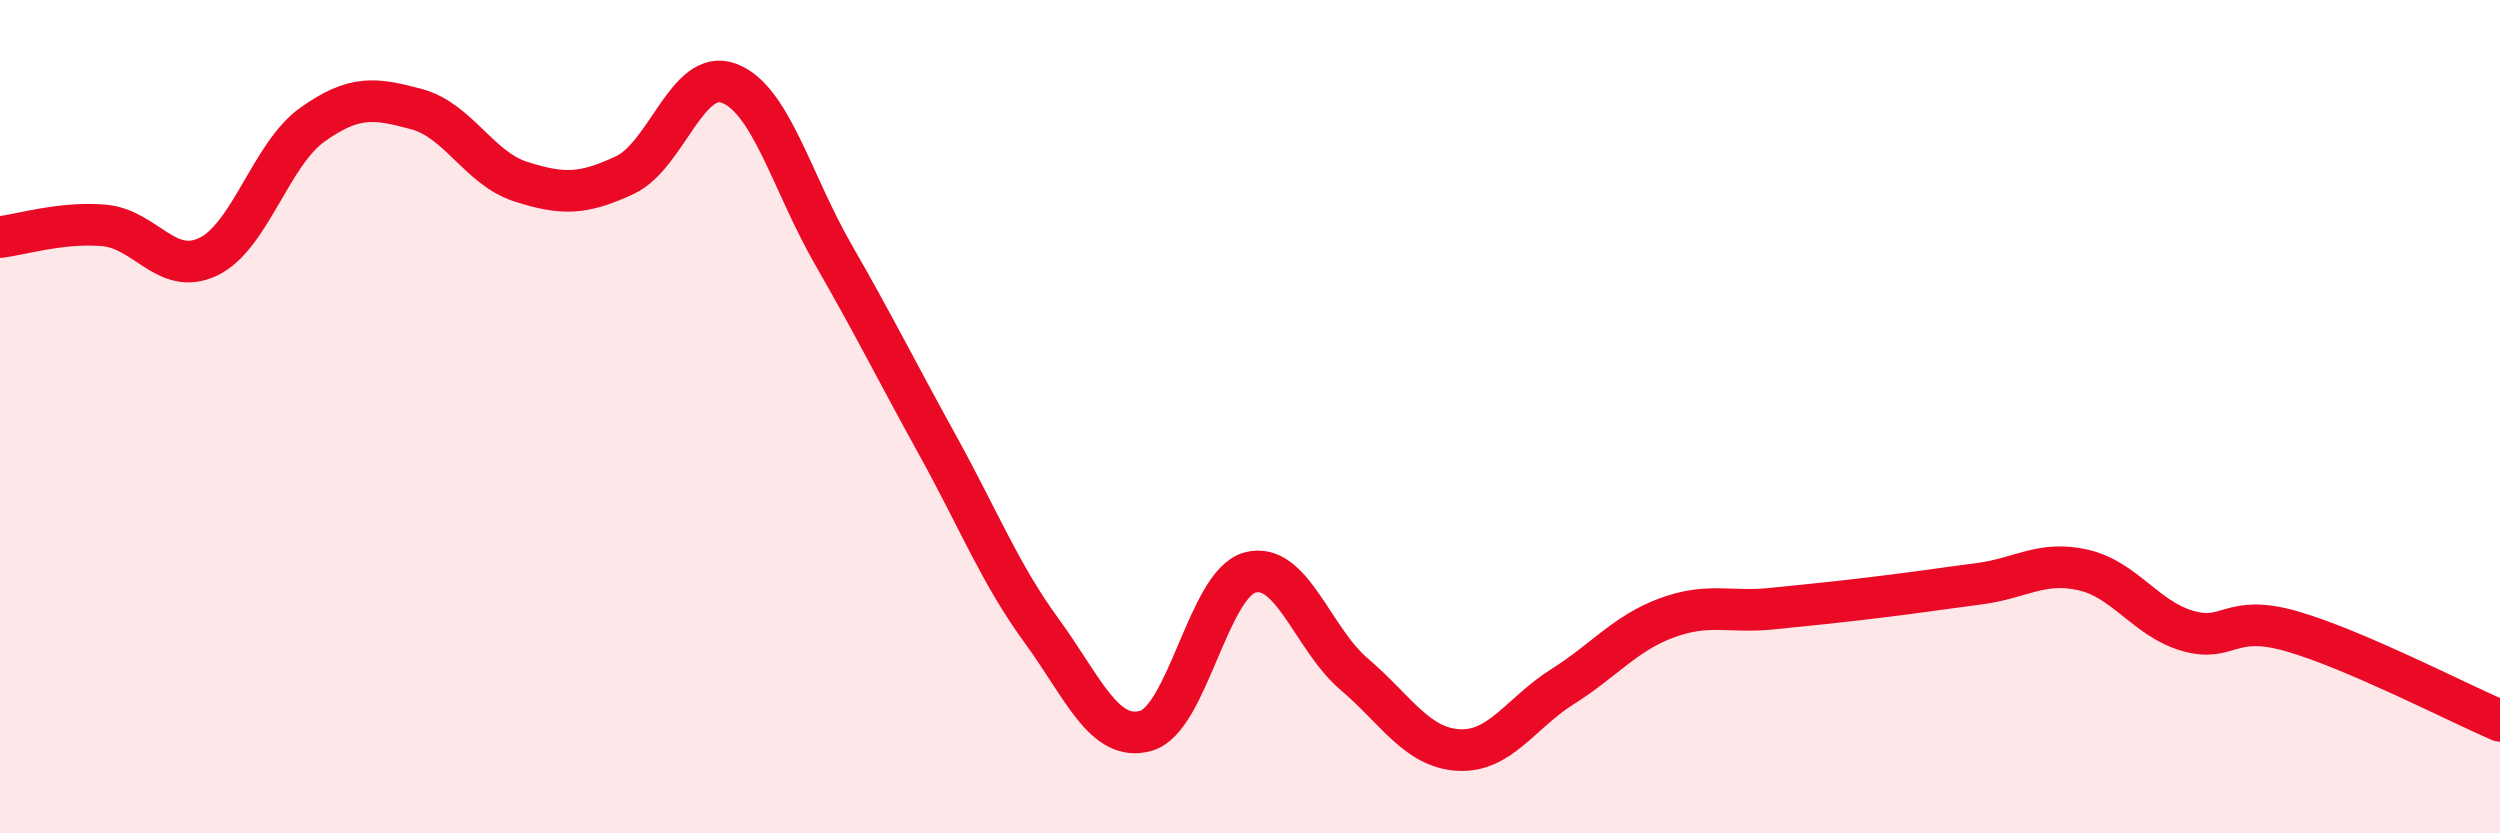
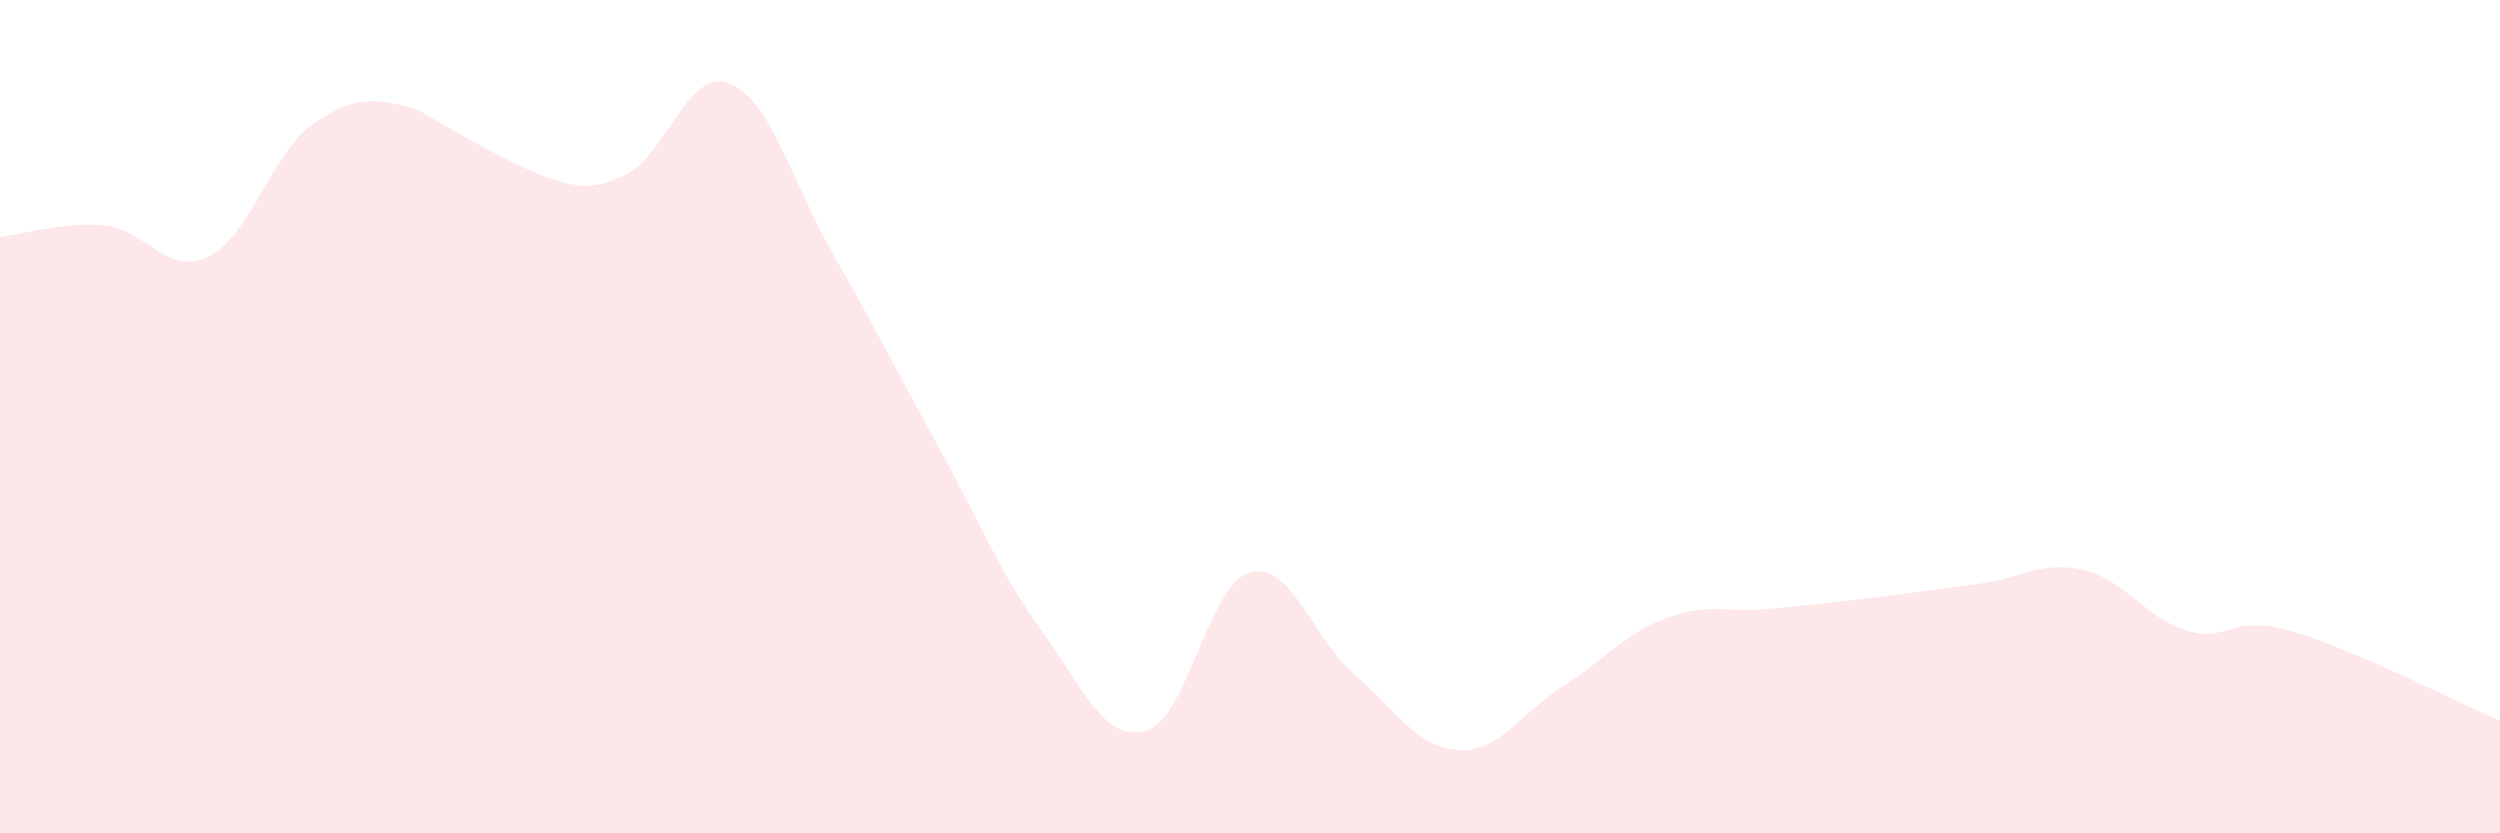
<svg xmlns="http://www.w3.org/2000/svg" width="60" height="20" viewBox="0 0 60 20">
-   <path d="M 0,5.69 C 0.5,5.63 1.5,5.32 2.5,5.41 C 3.5,5.5 4,6.64 5,6.16 C 6,5.68 6.5,3.7 7.5,2.99 C 8.5,2.28 9,2.35 10,2.62 C 11,2.89 11.5,4.04 12.5,4.36 C 13.5,4.68 14,4.67 15,4.2 C 16,3.73 16.5,1.62 17.5,2 C 18.5,2.38 19,4.37 20,6.11 C 21,7.85 21.5,8.87 22.5,10.68 C 23.5,12.49 24,13.77 25,15.14 C 26,16.51 26.5,17.82 27.5,17.54 C 28.5,17.26 29,14.01 30,13.74 C 31,13.47 31.5,15.33 32.5,16.18 C 33.5,17.03 34,17.94 35,18 C 36,18.06 36.5,17.11 37.5,16.48 C 38.5,15.85 39,15.2 40,14.83 C 41,14.46 41.5,14.71 42.5,14.61 C 43.5,14.51 44,14.46 45,14.34 C 46,14.22 46.5,14.14 47.5,14.01 C 48.5,13.88 49,13.45 50,13.68 C 51,13.91 51.5,14.85 52.5,15.14 C 53.5,15.43 53.5,14.72 55,15.15 C 56.5,15.58 59,16.87 60,17.3L60 20L0 20Z" fill="#EB0A25" opacity="0.1" stroke-linecap="round" stroke-linejoin="round" />
-   <path d="M 0,5.69 C 0.5,5.63 1.5,5.32 2.5,5.41 C 3.5,5.5 4,6.64 5,6.16 C 6,5.68 6.5,3.7 7.5,2.99 C 8.5,2.28 9,2.35 10,2.62 C 11,2.89 11.5,4.04 12.5,4.36 C 13.5,4.68 14,4.67 15,4.2 C 16,3.73 16.5,1.62 17.5,2 C 18.5,2.38 19,4.37 20,6.11 C 21,7.85 21.5,8.87 22.5,10.68 C 23.5,12.49 24,13.77 25,15.14 C 26,16.51 26.5,17.82 27.5,17.54 C 28.5,17.26 29,14.01 30,13.74 C 31,13.47 31.5,15.33 32.5,16.18 C 33.5,17.03 34,17.94 35,18 C 36,18.06 36.5,17.11 37.5,16.48 C 38.5,15.85 39,15.2 40,14.83 C 41,14.46 41.5,14.71 42.5,14.61 C 43.5,14.51 44,14.46 45,14.34 C 46,14.22 46.5,14.14 47.5,14.01 C 48.5,13.88 49,13.45 50,13.68 C 51,13.91 51.5,14.85 52.5,15.14 C 53.5,15.43 53.5,14.72 55,15.15 C 56.5,15.58 59,16.87 60,17.3" stroke="#EB0A25" stroke-width="1" fill="none" stroke-linecap="round" stroke-linejoin="round" />
+   <path d="M 0,5.69 C 0.5,5.63 1.5,5.32 2.5,5.41 C 3.5,5.5 4,6.64 5,6.16 C 6,5.68 6.5,3.7 7.5,2.99 C 8.5,2.28 9,2.35 10,2.62 C 13.5,4.68 14,4.67 15,4.2 C 16,3.73 16.5,1.62 17.5,2 C 18.5,2.38 19,4.37 20,6.11 C 21,7.85 21.5,8.87 22.5,10.68 C 23.5,12.49 24,13.77 25,15.14 C 26,16.51 26.5,17.82 27.5,17.54 C 28.5,17.26 29,14.01 30,13.74 C 31,13.47 31.5,15.33 32.5,16.18 C 33.5,17.03 34,17.94 35,18 C 36,18.06 36.5,17.11 37.5,16.48 C 38.5,15.85 39,15.2 40,14.83 C 41,14.46 41.5,14.71 42.5,14.61 C 43.5,14.51 44,14.46 45,14.34 C 46,14.22 46.5,14.14 47.5,14.01 C 48.5,13.88 49,13.45 50,13.68 C 51,13.91 51.5,14.85 52.5,15.14 C 53.5,15.43 53.5,14.72 55,15.15 C 56.5,15.58 59,16.87 60,17.3L60 20L0 20Z" fill="#EB0A25" opacity="0.1" stroke-linecap="round" stroke-linejoin="round" />
</svg>